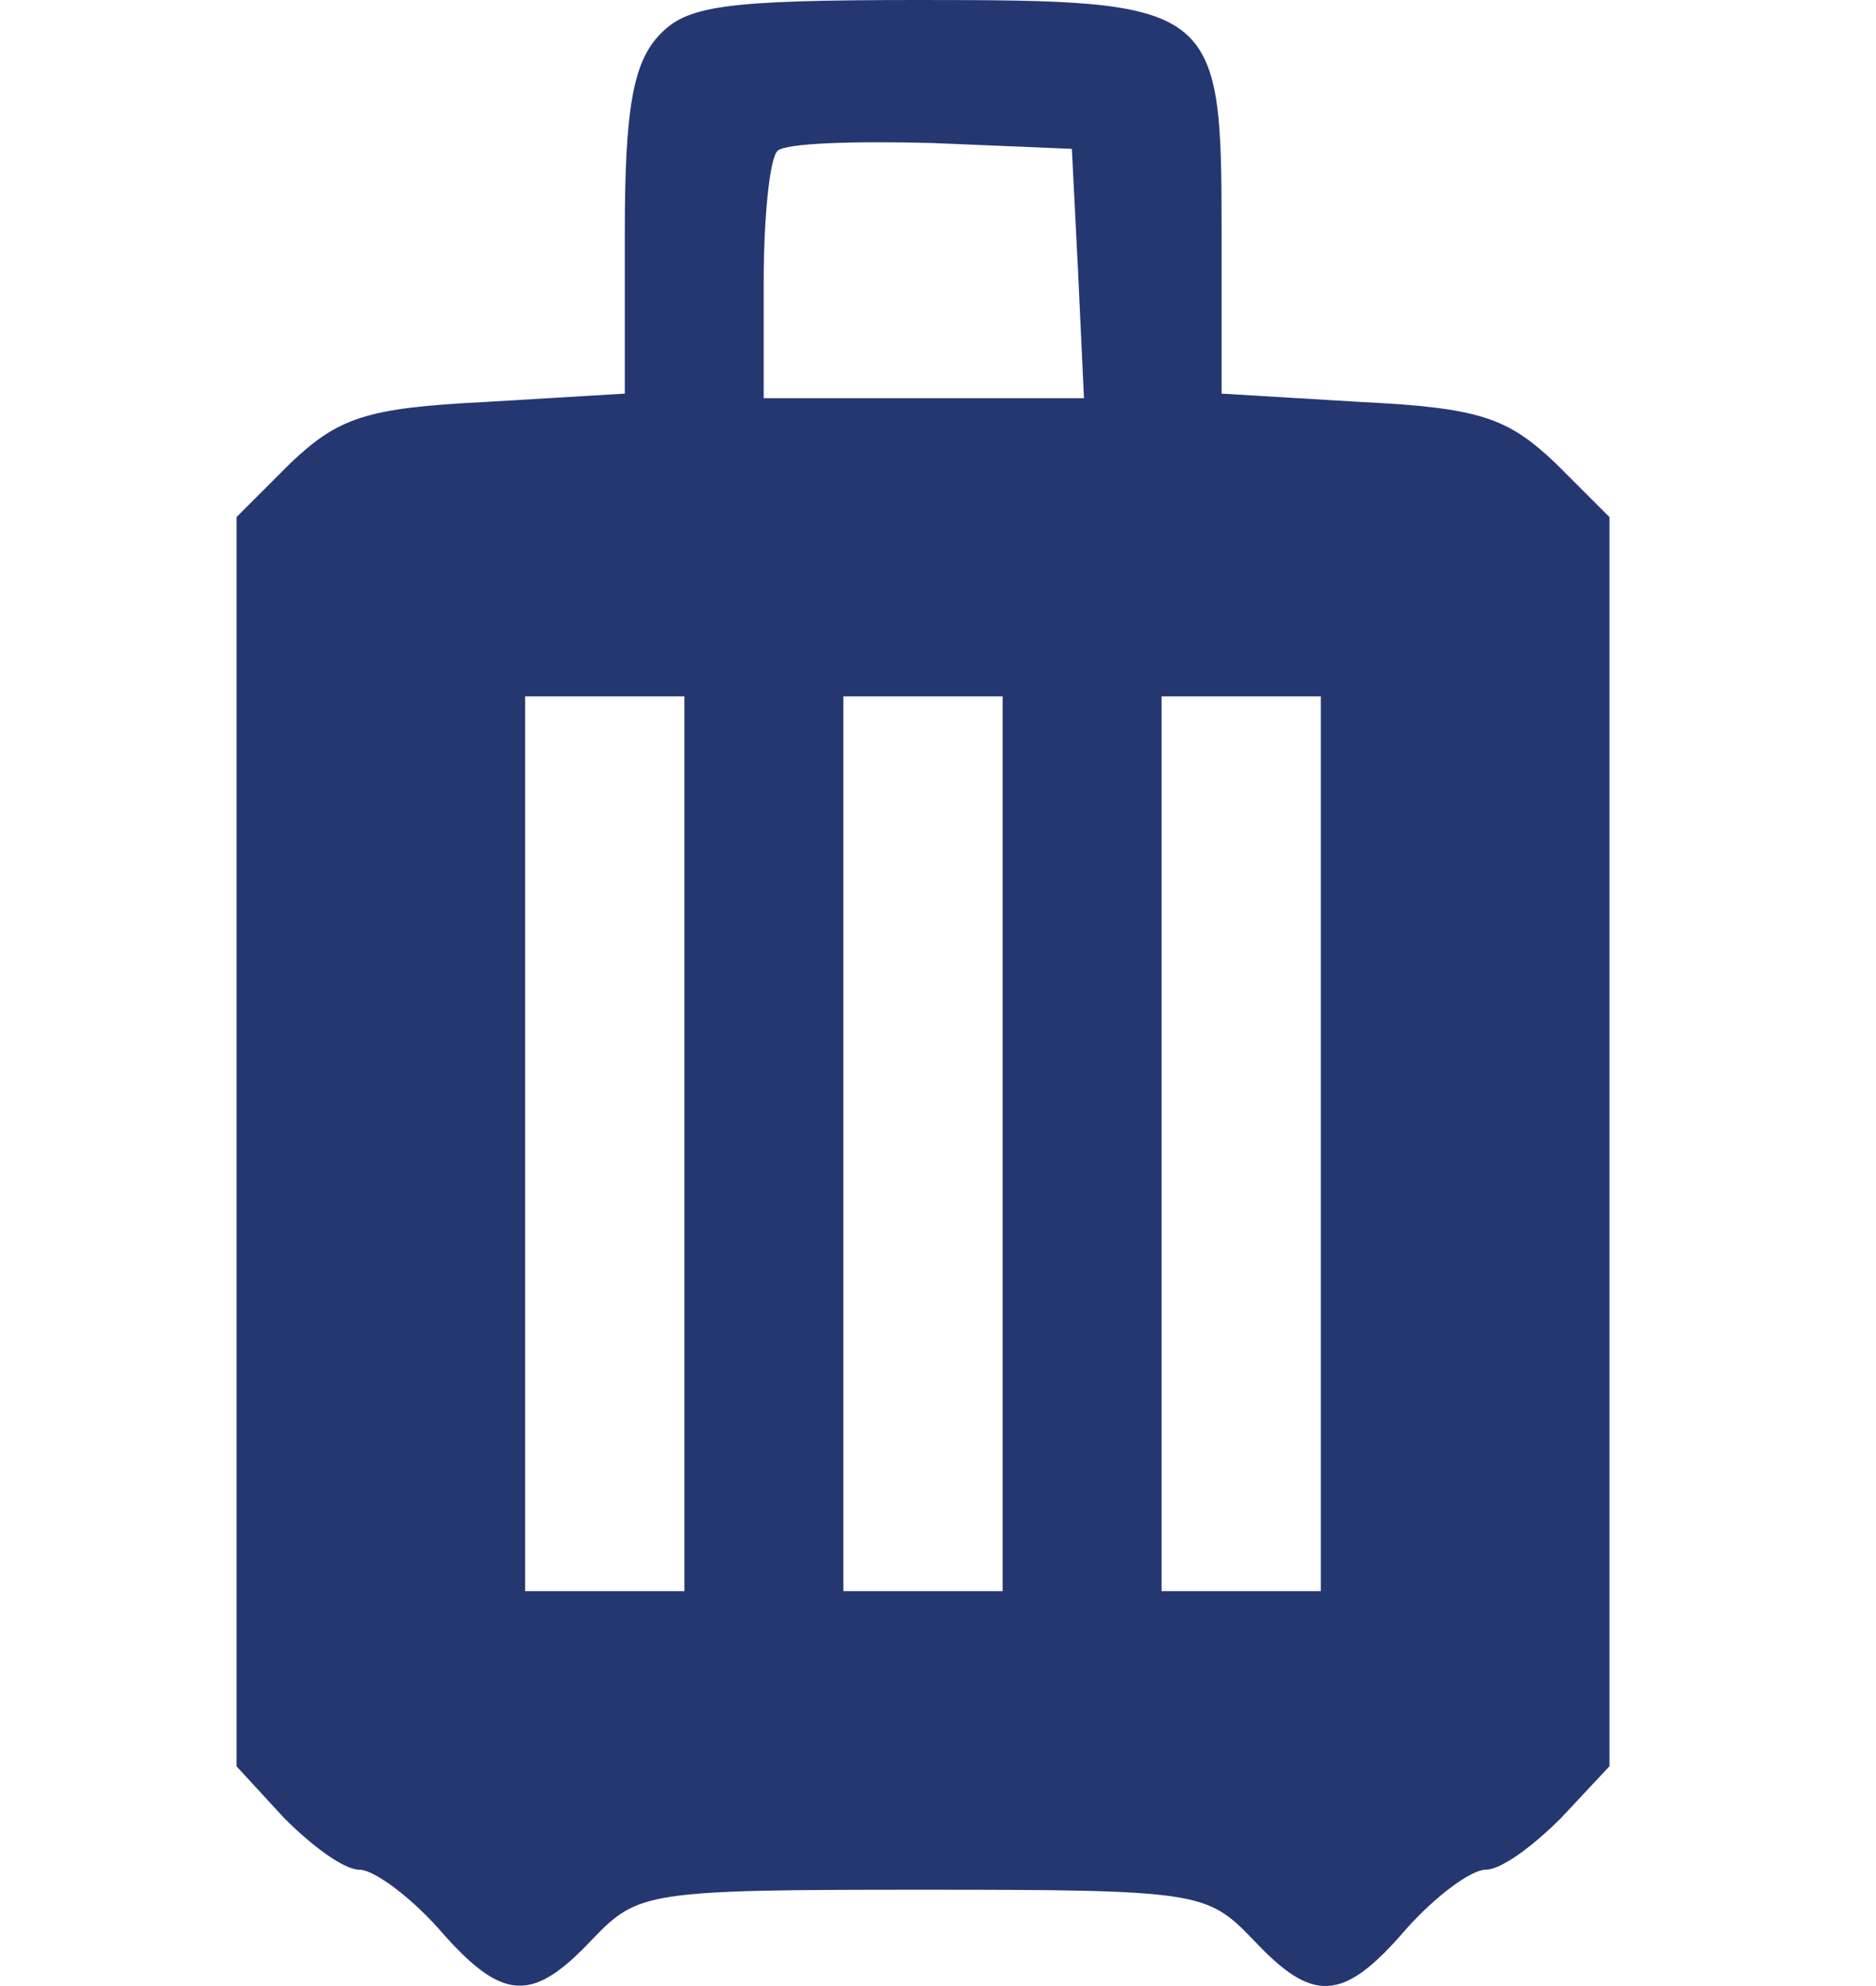
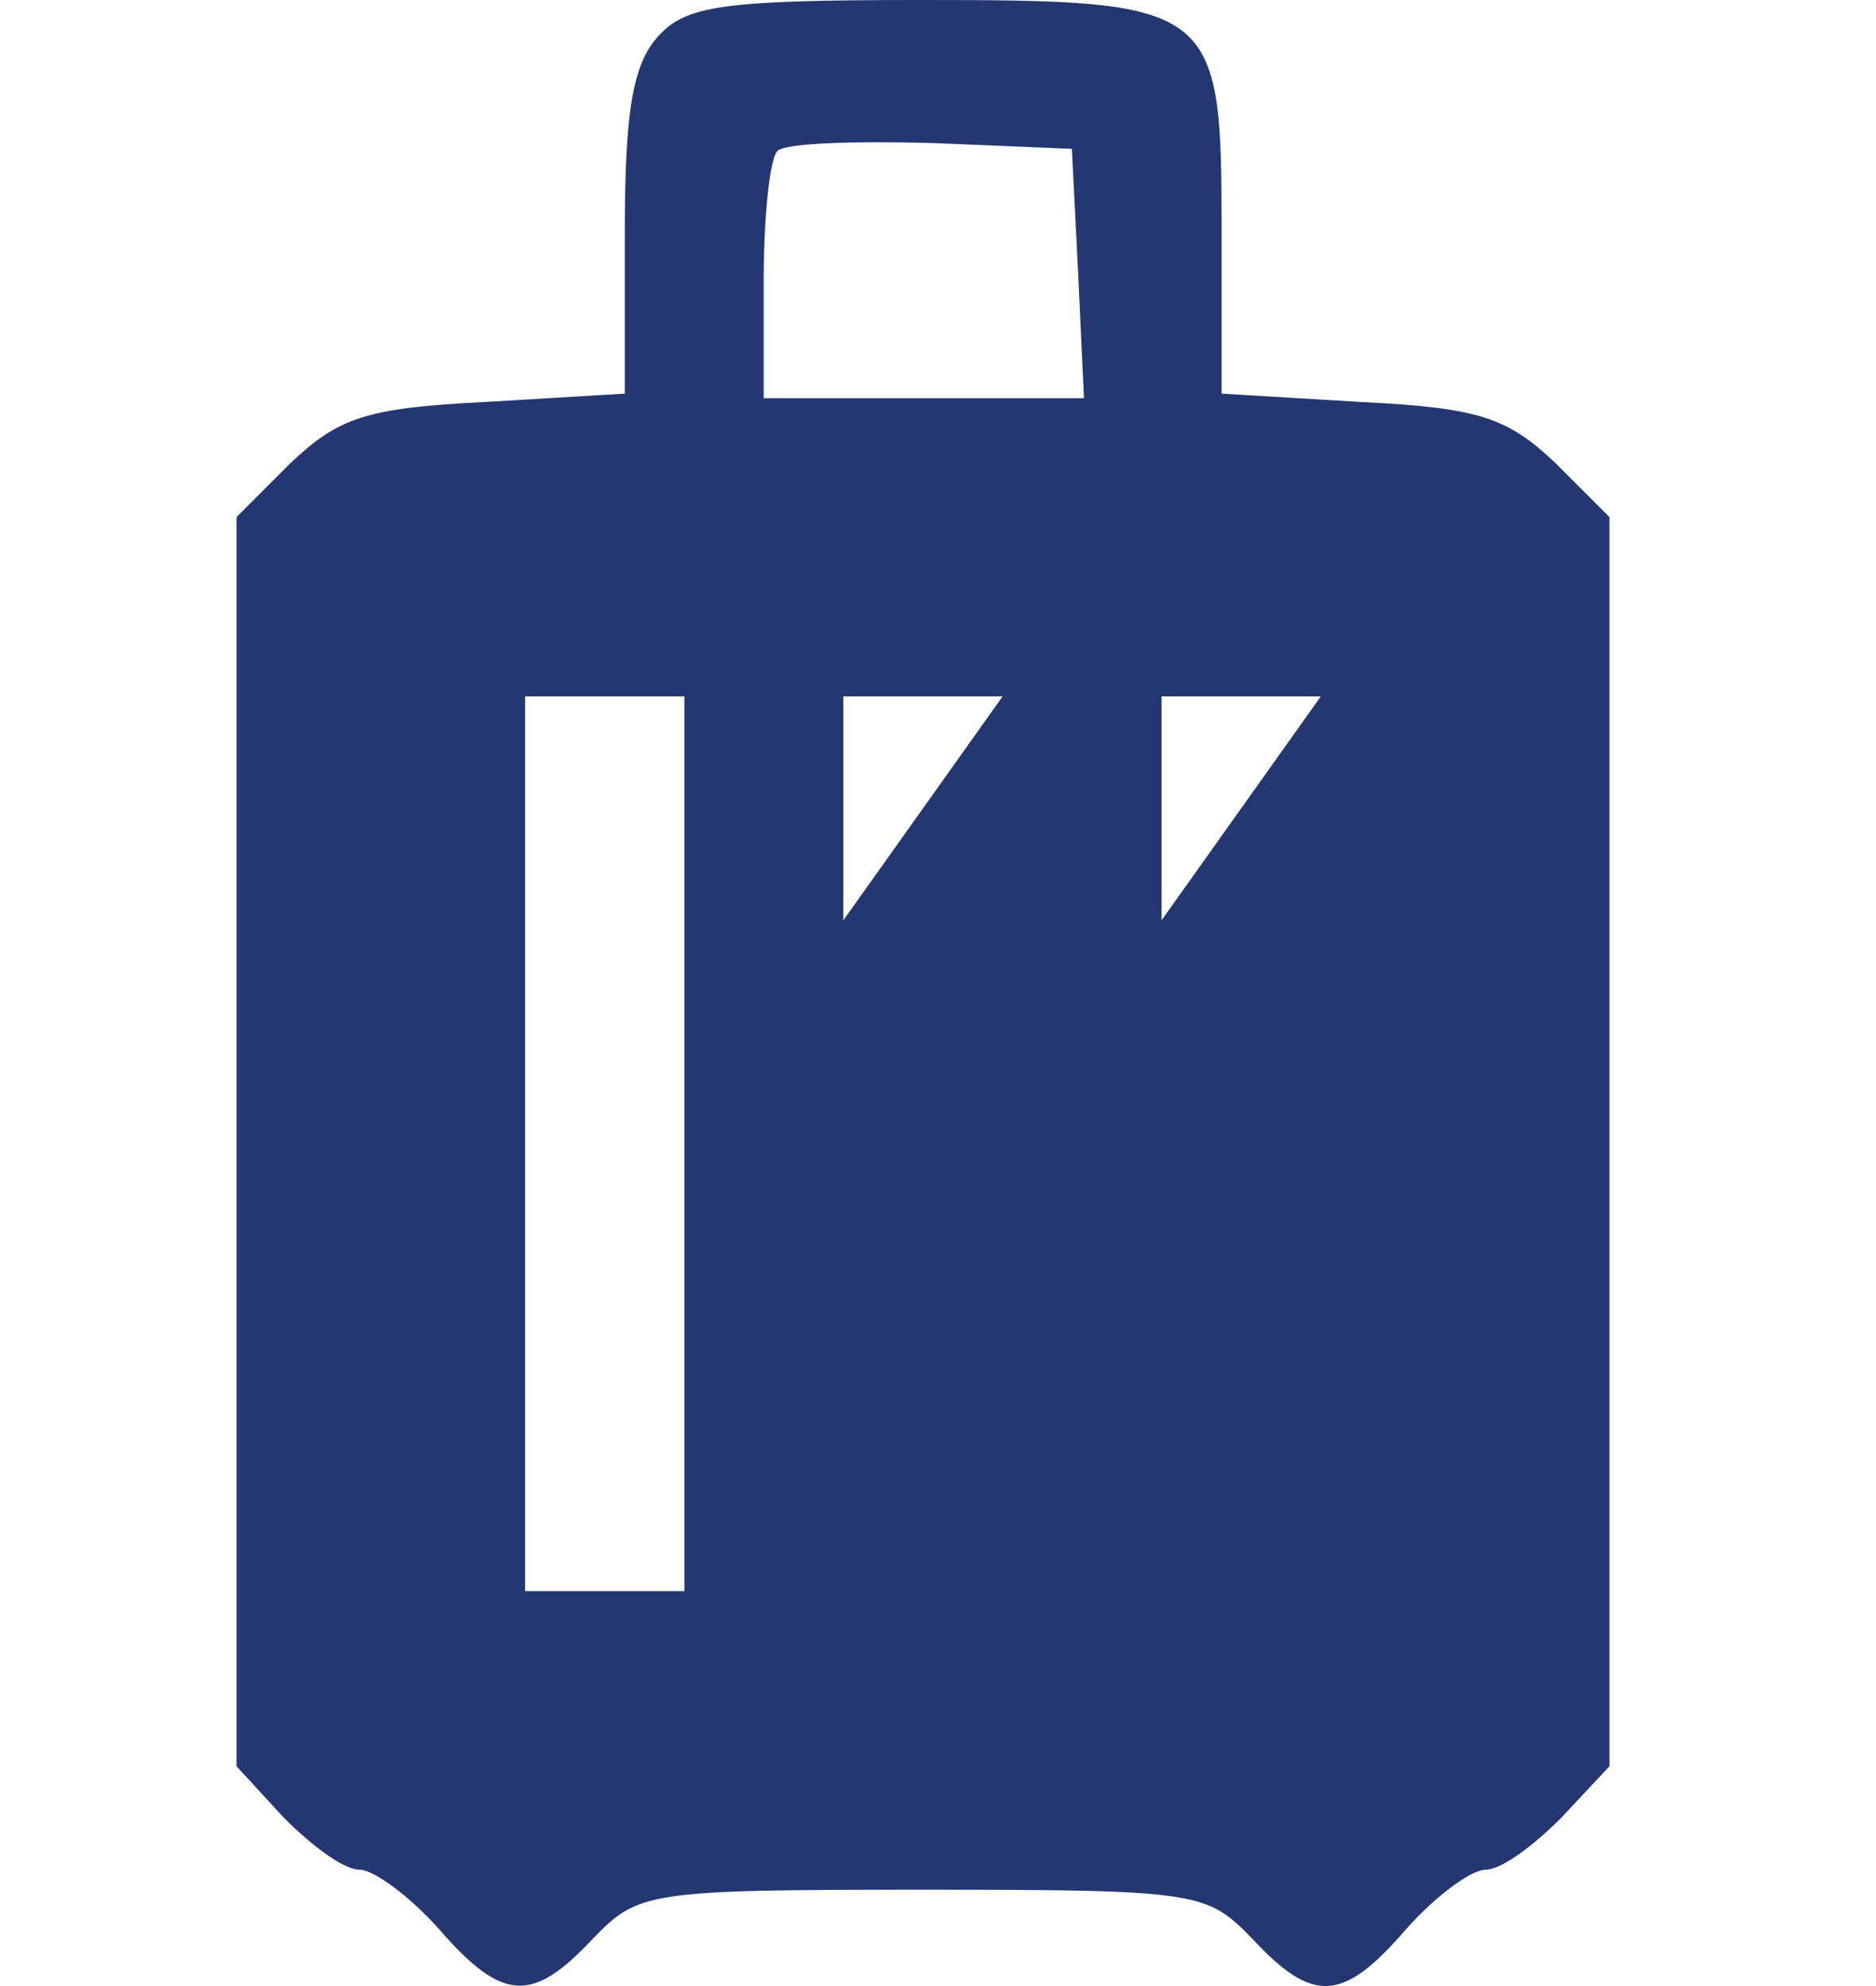
<svg xmlns="http://www.w3.org/2000/svg" width="17" height="18" viewBox="0 0 4.498 4.763" version="1.1" id="svg4434">
  <defs id="defs4431" />
-   <path d="M 1.579,0.086 C 1.517,0.153 1.498,0.267 1.498,0.558 V 0.944 L 1.164,0.964 C 0.877,0.978 0.811,1.002 0.696,1.111 l -0.129,0.129 v 1.498 1.498 l 0.114,0.124 c 0.067,0.067 0.143,0.124 0.181,0.124 0.033,0 0.119,0.062 0.191,0.143 0.153,0.176 0.224,0.176 0.367,0.024 0.11,-0.114 0.129,-0.119 0.792,-0.119 0.663,0 0.682,0.005 0.792,0.119 0.143,0.153 0.215,0.153 0.367,-0.024 0.072,-0.081 0.157,-0.143 0.191,-0.143 0.038,0 0.114,-0.057 0.181,-0.124 L 3.859,4.236 V 2.738 1.24 L 3.73,1.111 C 3.615,1.002 3.549,0.978 3.262,0.964 L 2.929,0.944 V 0.549 C 2.929,0.01 2.914,0 2.203,0 1.731,0 1.645,0.014 1.579,0.086 Z m 1.006,0.568 0.014,0.301 H 2.213 1.831 V 0.677 c 0,-0.153 0.014,-0.296 0.033,-0.315 0.019,-0.019 0.186,-0.024 0.372,-0.019 l 0.334,0.014 z M 1.641,2.743 V 3.816 H 1.45 1.259 V 2.743 1.67 h 0.191 0.191 z m 0.763,0 V 3.816 H 2.213 2.022 V 2.743 1.67 H 2.213 2.404 Z m 0.763,0 V 3.816 H 2.976 2.785 V 2.743 1.67 h 0.191 0.191 z" id="path17" style="stroke-width:0.005;fill:#253771;fill-opacity:1" />
+   <path d="M 1.579,0.086 C 1.517,0.153 1.498,0.267 1.498,0.558 V 0.944 L 1.164,0.964 C 0.877,0.978 0.811,1.002 0.696,1.111 l -0.129,0.129 v 1.498 1.498 l 0.114,0.124 c 0.067,0.067 0.143,0.124 0.181,0.124 0.033,0 0.119,0.062 0.191,0.143 0.153,0.176 0.224,0.176 0.367,0.024 0.11,-0.114 0.129,-0.119 0.792,-0.119 0.663,0 0.682,0.005 0.792,0.119 0.143,0.153 0.215,0.153 0.367,-0.024 0.072,-0.081 0.157,-0.143 0.191,-0.143 0.038,0 0.114,-0.057 0.181,-0.124 L 3.859,4.236 V 2.738 1.24 L 3.73,1.111 C 3.615,1.002 3.549,0.978 3.262,0.964 L 2.929,0.944 V 0.549 C 2.929,0.01 2.914,0 2.203,0 1.731,0 1.645,0.014 1.579,0.086 Z m 1.006,0.568 0.014,0.301 H 2.213 1.831 V 0.677 c 0,-0.153 0.014,-0.296 0.033,-0.315 0.019,-0.019 0.186,-0.024 0.372,-0.019 l 0.334,0.014 z M 1.641,2.743 V 3.816 H 1.45 1.259 V 2.743 1.67 h 0.191 0.191 z V 3.816 H 2.213 2.022 V 2.743 1.67 H 2.213 2.404 Z m 0.763,0 V 3.816 H 2.976 2.785 V 2.743 1.67 h 0.191 0.191 z" id="path17" style="stroke-width:0.005;fill:#253771;fill-opacity:1" />
</svg>